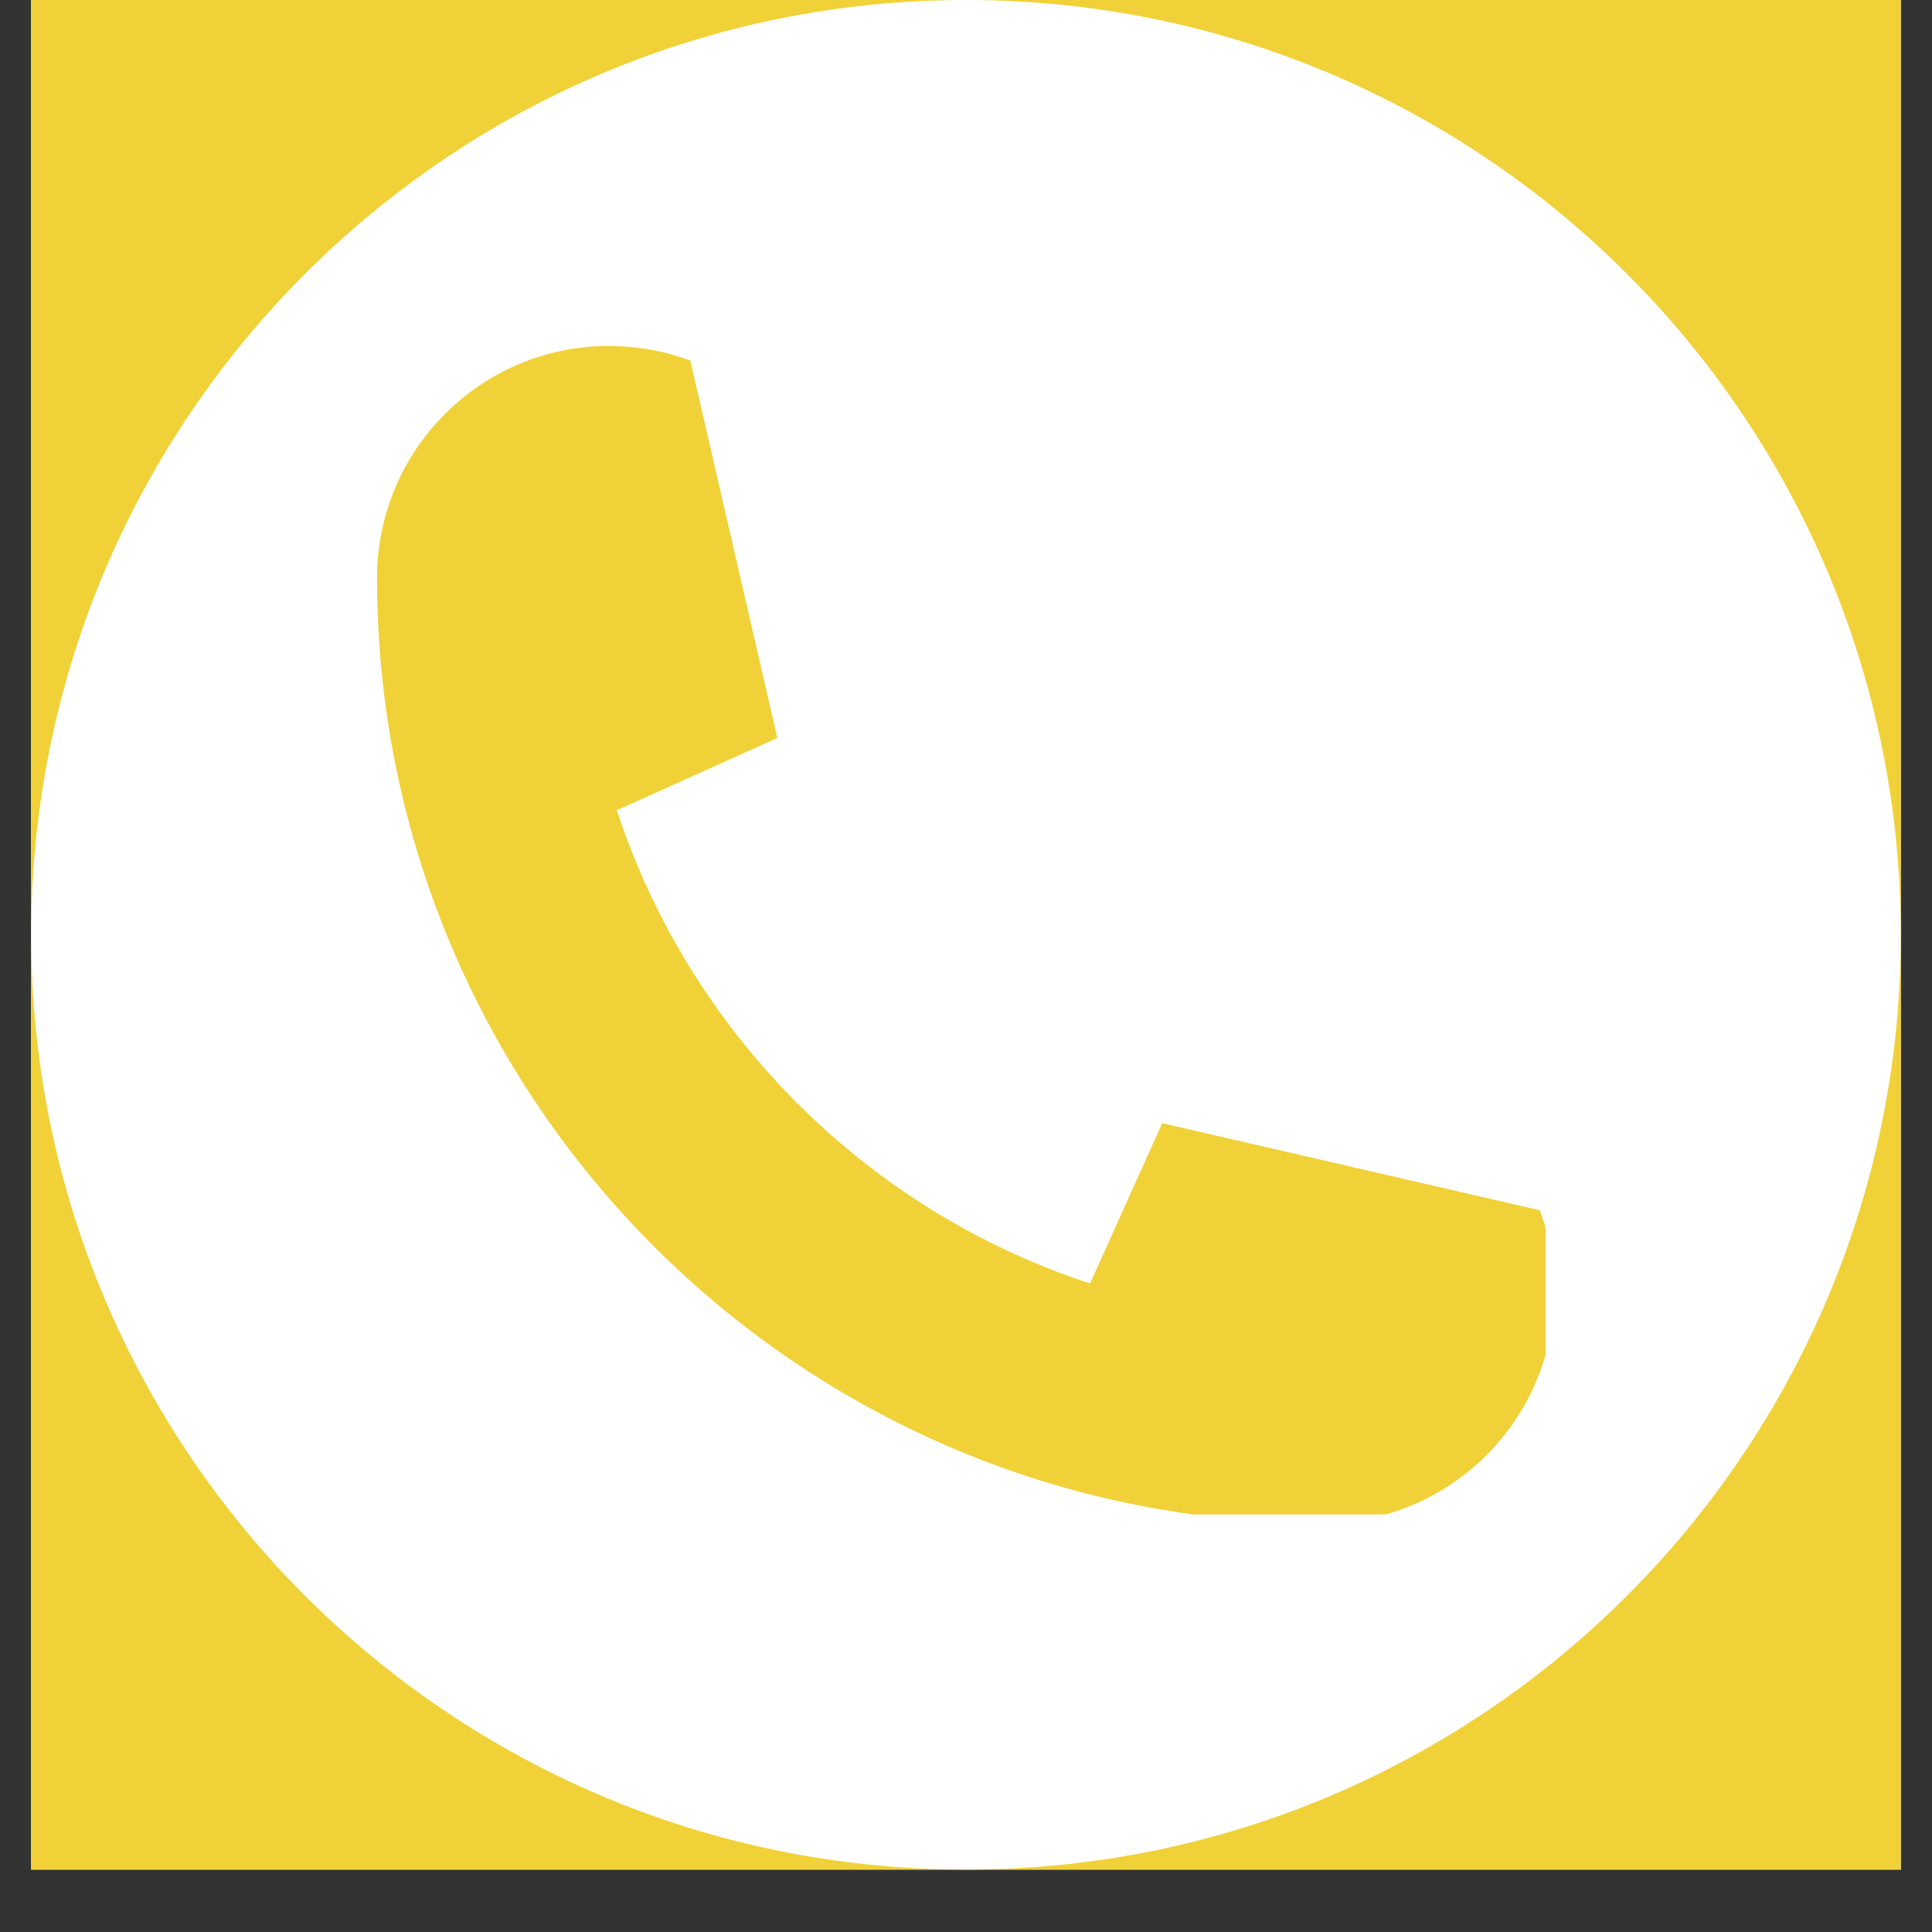
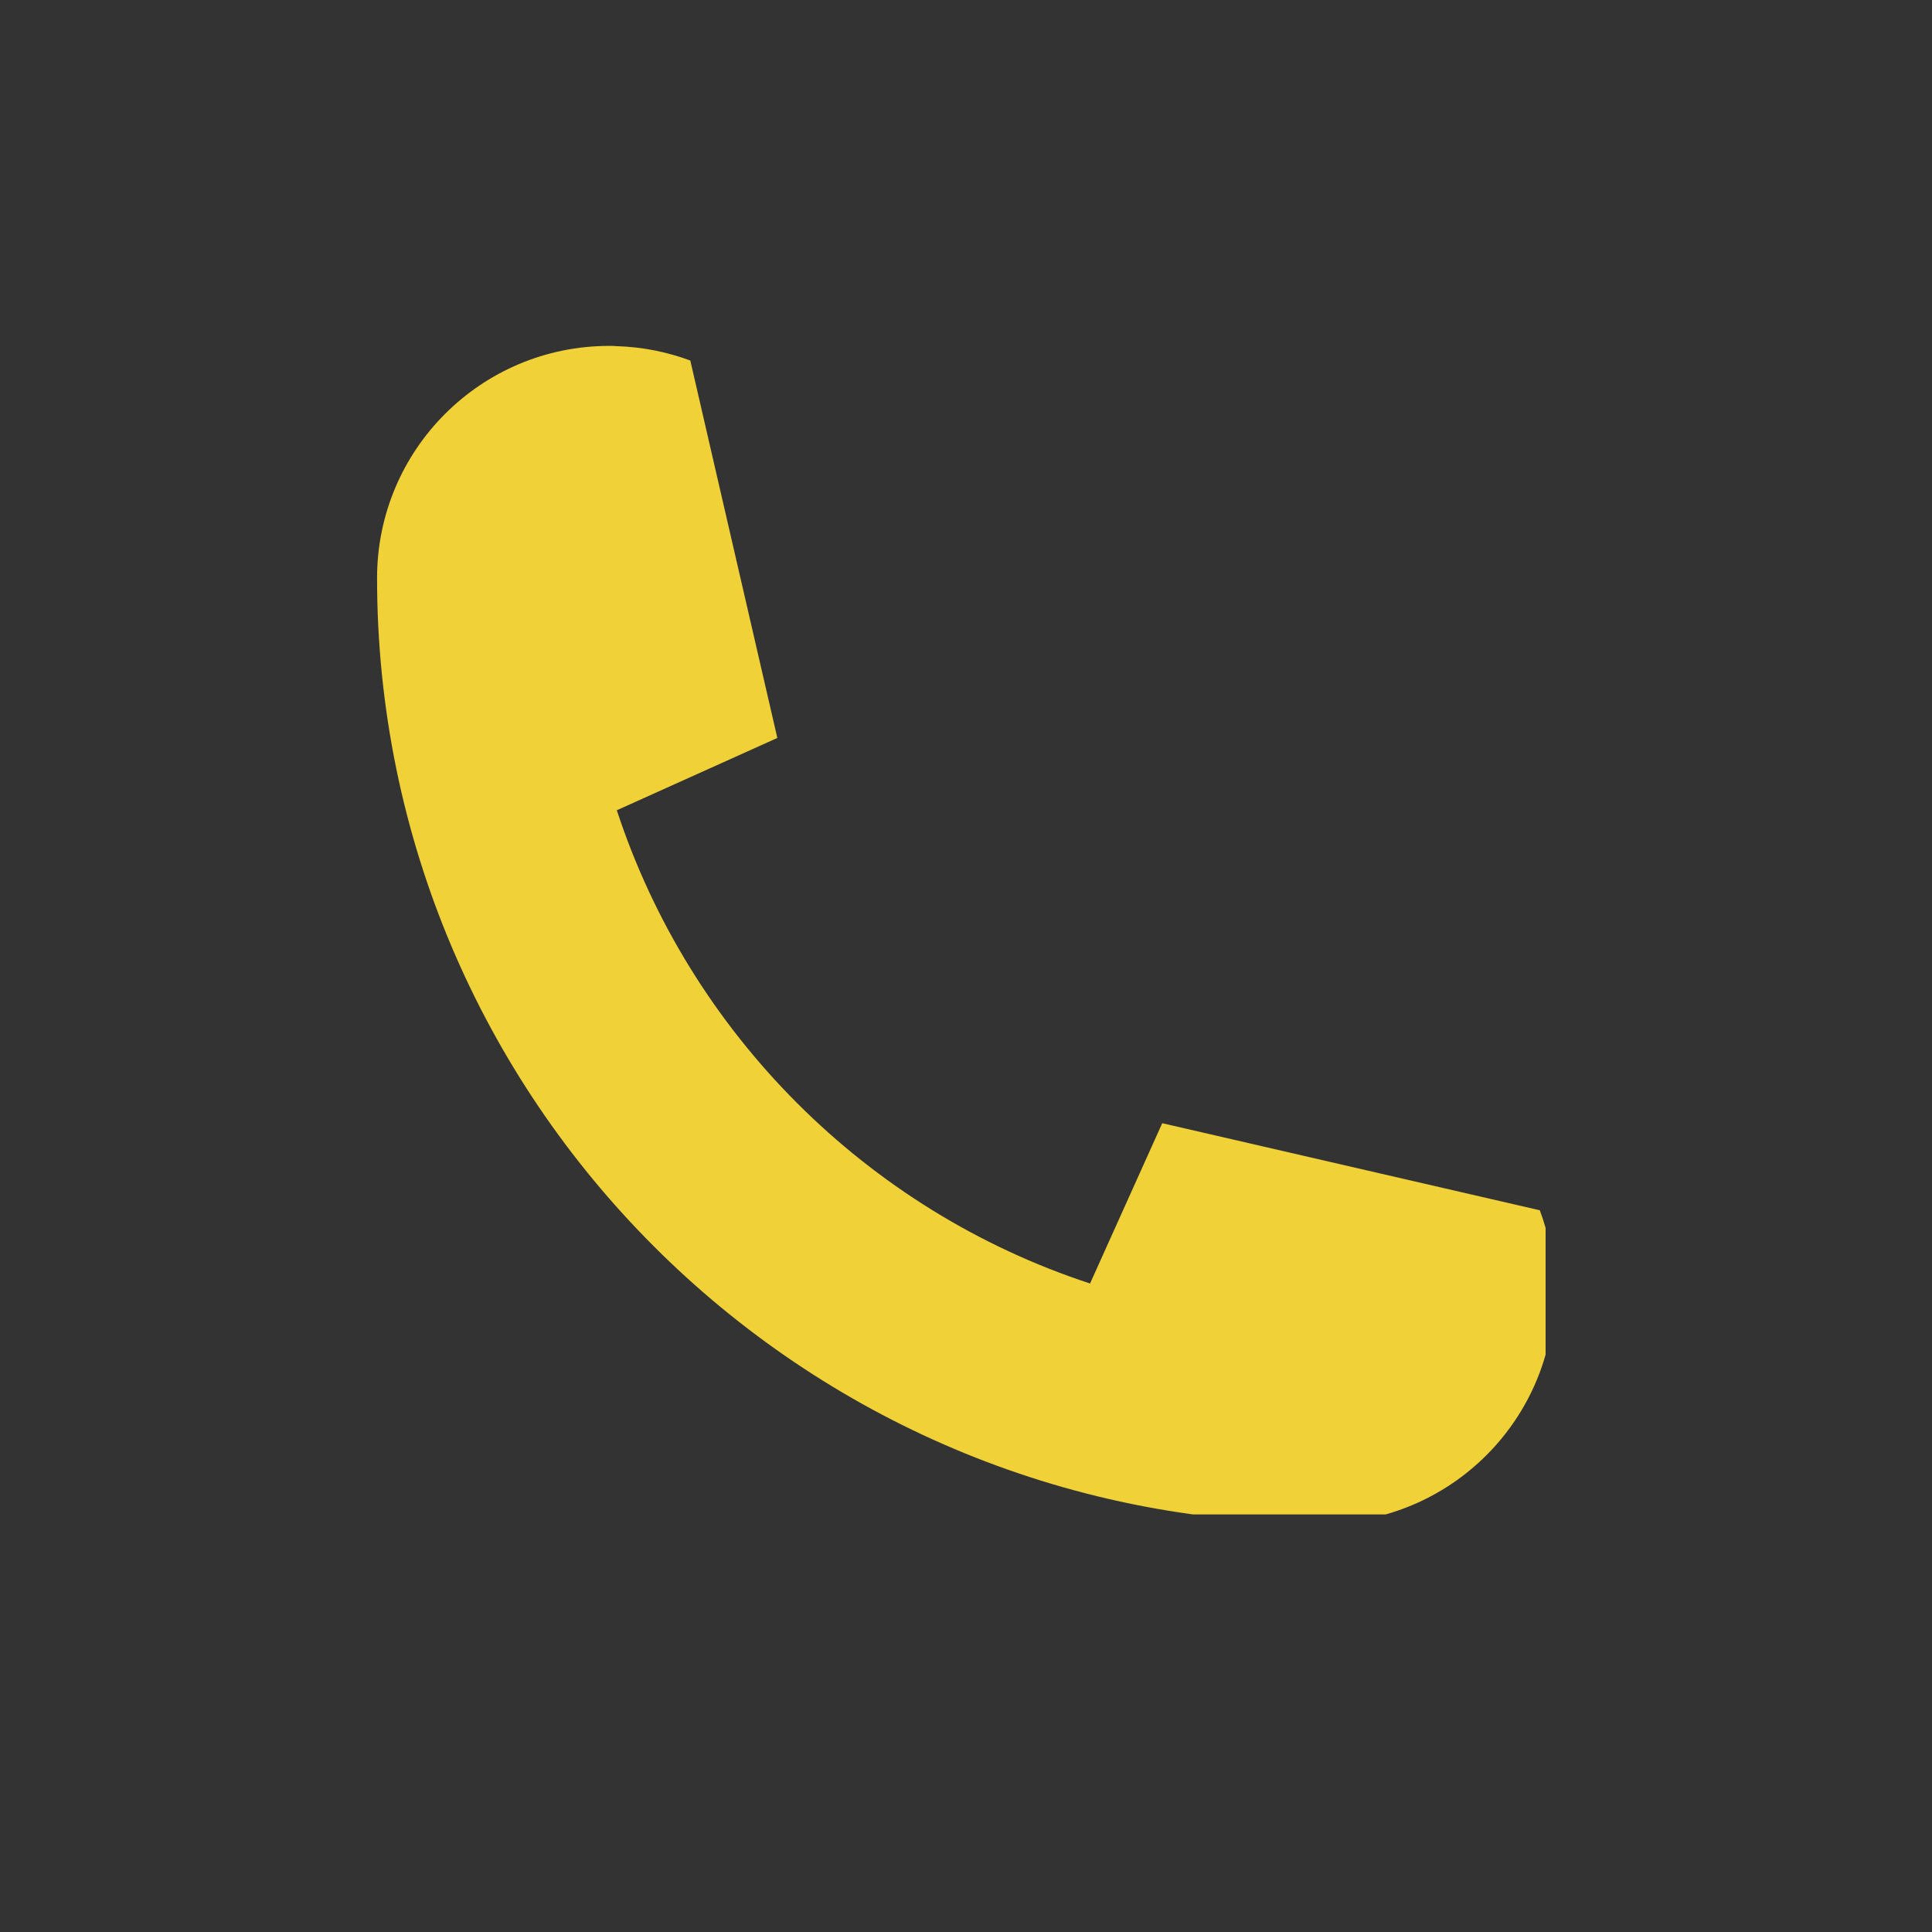
<svg xmlns="http://www.w3.org/2000/svg" width="40" zoomAndPan="magnify" viewBox="0 0 30 30" height="40" preserveAspectRatio="xMidYMid meet" version="1.0">
  <rect x="0" y="0" width="30" height="30" fill="#333333" stroke="none" />
  <defs>
    <clipPath id="d3c88dd17c">
-       <path d="M 0.484 0 L 29.516 0 L 29.516 29.031 L 0.484 29.031 Z M 0.484 0 " clip-rule="nonzero" />
+       <path d="M 0.484 0 L 29.516 0 L 29.516 29.031 L 0.484 29.031 Z " clip-rule="nonzero" />
    </clipPath>
    <clipPath id="b0d5870260">
-       <path d="M 0.484 0 L 29.516 0 L 29.516 29.031 L 0.484 29.031 Z M 0.484 0 " clip-rule="nonzero" />
-     </clipPath>
+       </clipPath>
    <clipPath id="78170194c2">
-       <path d="M 15 0 C 6.984 0 0.484 6.5 0.484 14.516 C 0.484 22.531 6.984 29.031 15 29.031 C 23.016 29.031 29.516 22.531 29.516 14.516 C 29.516 6.5 23.016 0 15 0 Z M 15 0 " clip-rule="nonzero" />
-     </clipPath>
+       </clipPath>
    <clipPath id="afd6bc6932">
      <path d="M 5.855 5.371 L 24 5.371 L 24 23.516 L 5.855 23.516 Z M 5.855 5.371 " clip-rule="nonzero" />
    </clipPath>
  </defs>
  <g clip-path="url(#d3c88dd17c)">
-     <path fill="#ffffff" d="M 0.484 0 L 29.516 0 L 29.516 29.031 L 0.484 29.031 Z M 0.484 0 " fill-opacity="1" fill-rule="nonzero" />
-     <path fill="#f0d137" d="M 0.484 0 L 29.516 0 L 29.516 29.031 L 0.484 29.031 Z M 0.484 0 " fill-opacity="1" fill-rule="nonzero" />
-   </g>
+     </g>
  <g clip-path="url(#b0d5870260)">
    <g clip-path="url(#78170194c2)">
-       <path fill="#ffffff" d="M 0.484 0 L 29.516 0 L 29.516 29.031 L 0.484 29.031 Z M 0.484 0 " fill-opacity="1" fill-rule="nonzero" />
-     </g>
+       </g>
  </g>
  <g clip-path="url(#afd6bc6932)">
    <path fill="#f0d137" d="M 23.91 18.793 C 24.043 19.148 24.121 19.531 24.133 19.93 C 24.137 19.969 24.137 20.008 24.137 20.047 C 24.137 22.039 22.523 23.652 20.531 23.652 C 12.426 23.652 5.855 17.082 5.855 8.977 C 5.855 6.984 7.469 5.371 9.461 5.371 C 9.5 5.371 9.539 5.371 9.574 5.375 C 9.977 5.387 10.359 5.465 10.719 5.598 L 12.07 11.457 C 12.07 11.457 12.07 11.461 12.066 11.461 L 9.586 12.578 L 9.578 12.582 C 10.715 16.047 13.457 18.793 16.926 19.93 L 16.93 19.922 L 18.047 17.441 L 23.91 18.793 " fill-opacity="1" fill-rule="nonzero" />
  </g>
</svg>